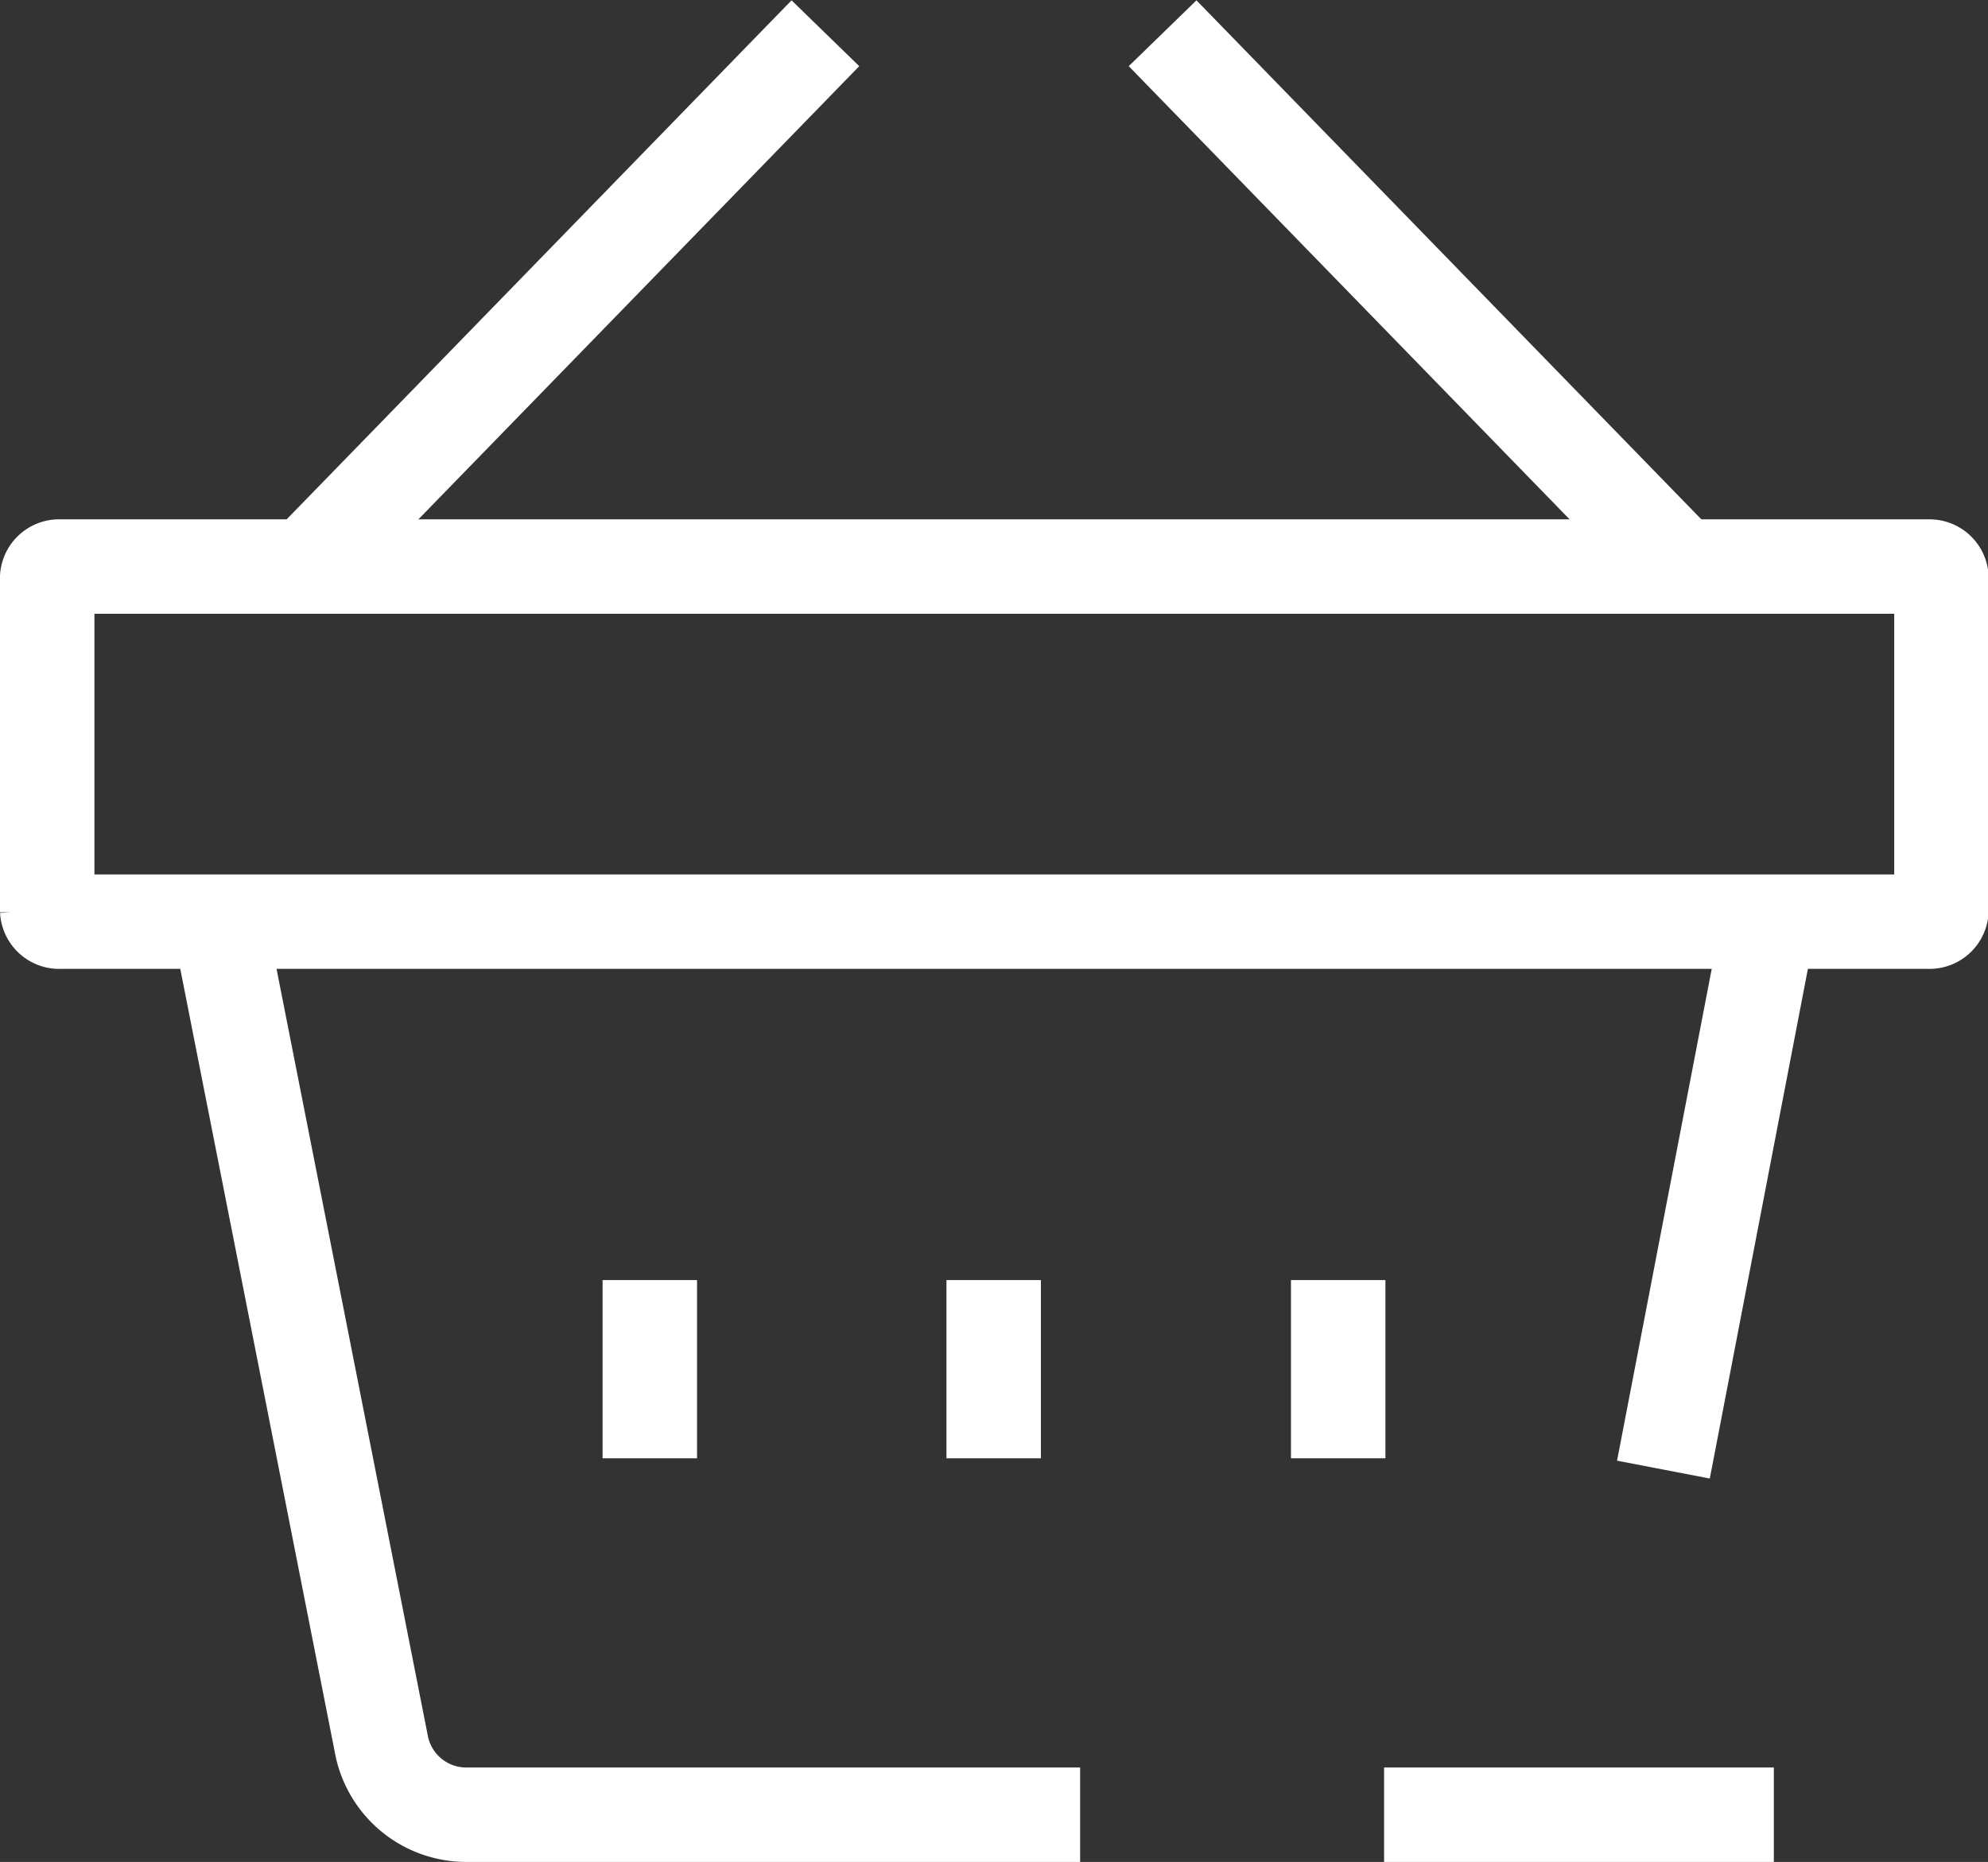
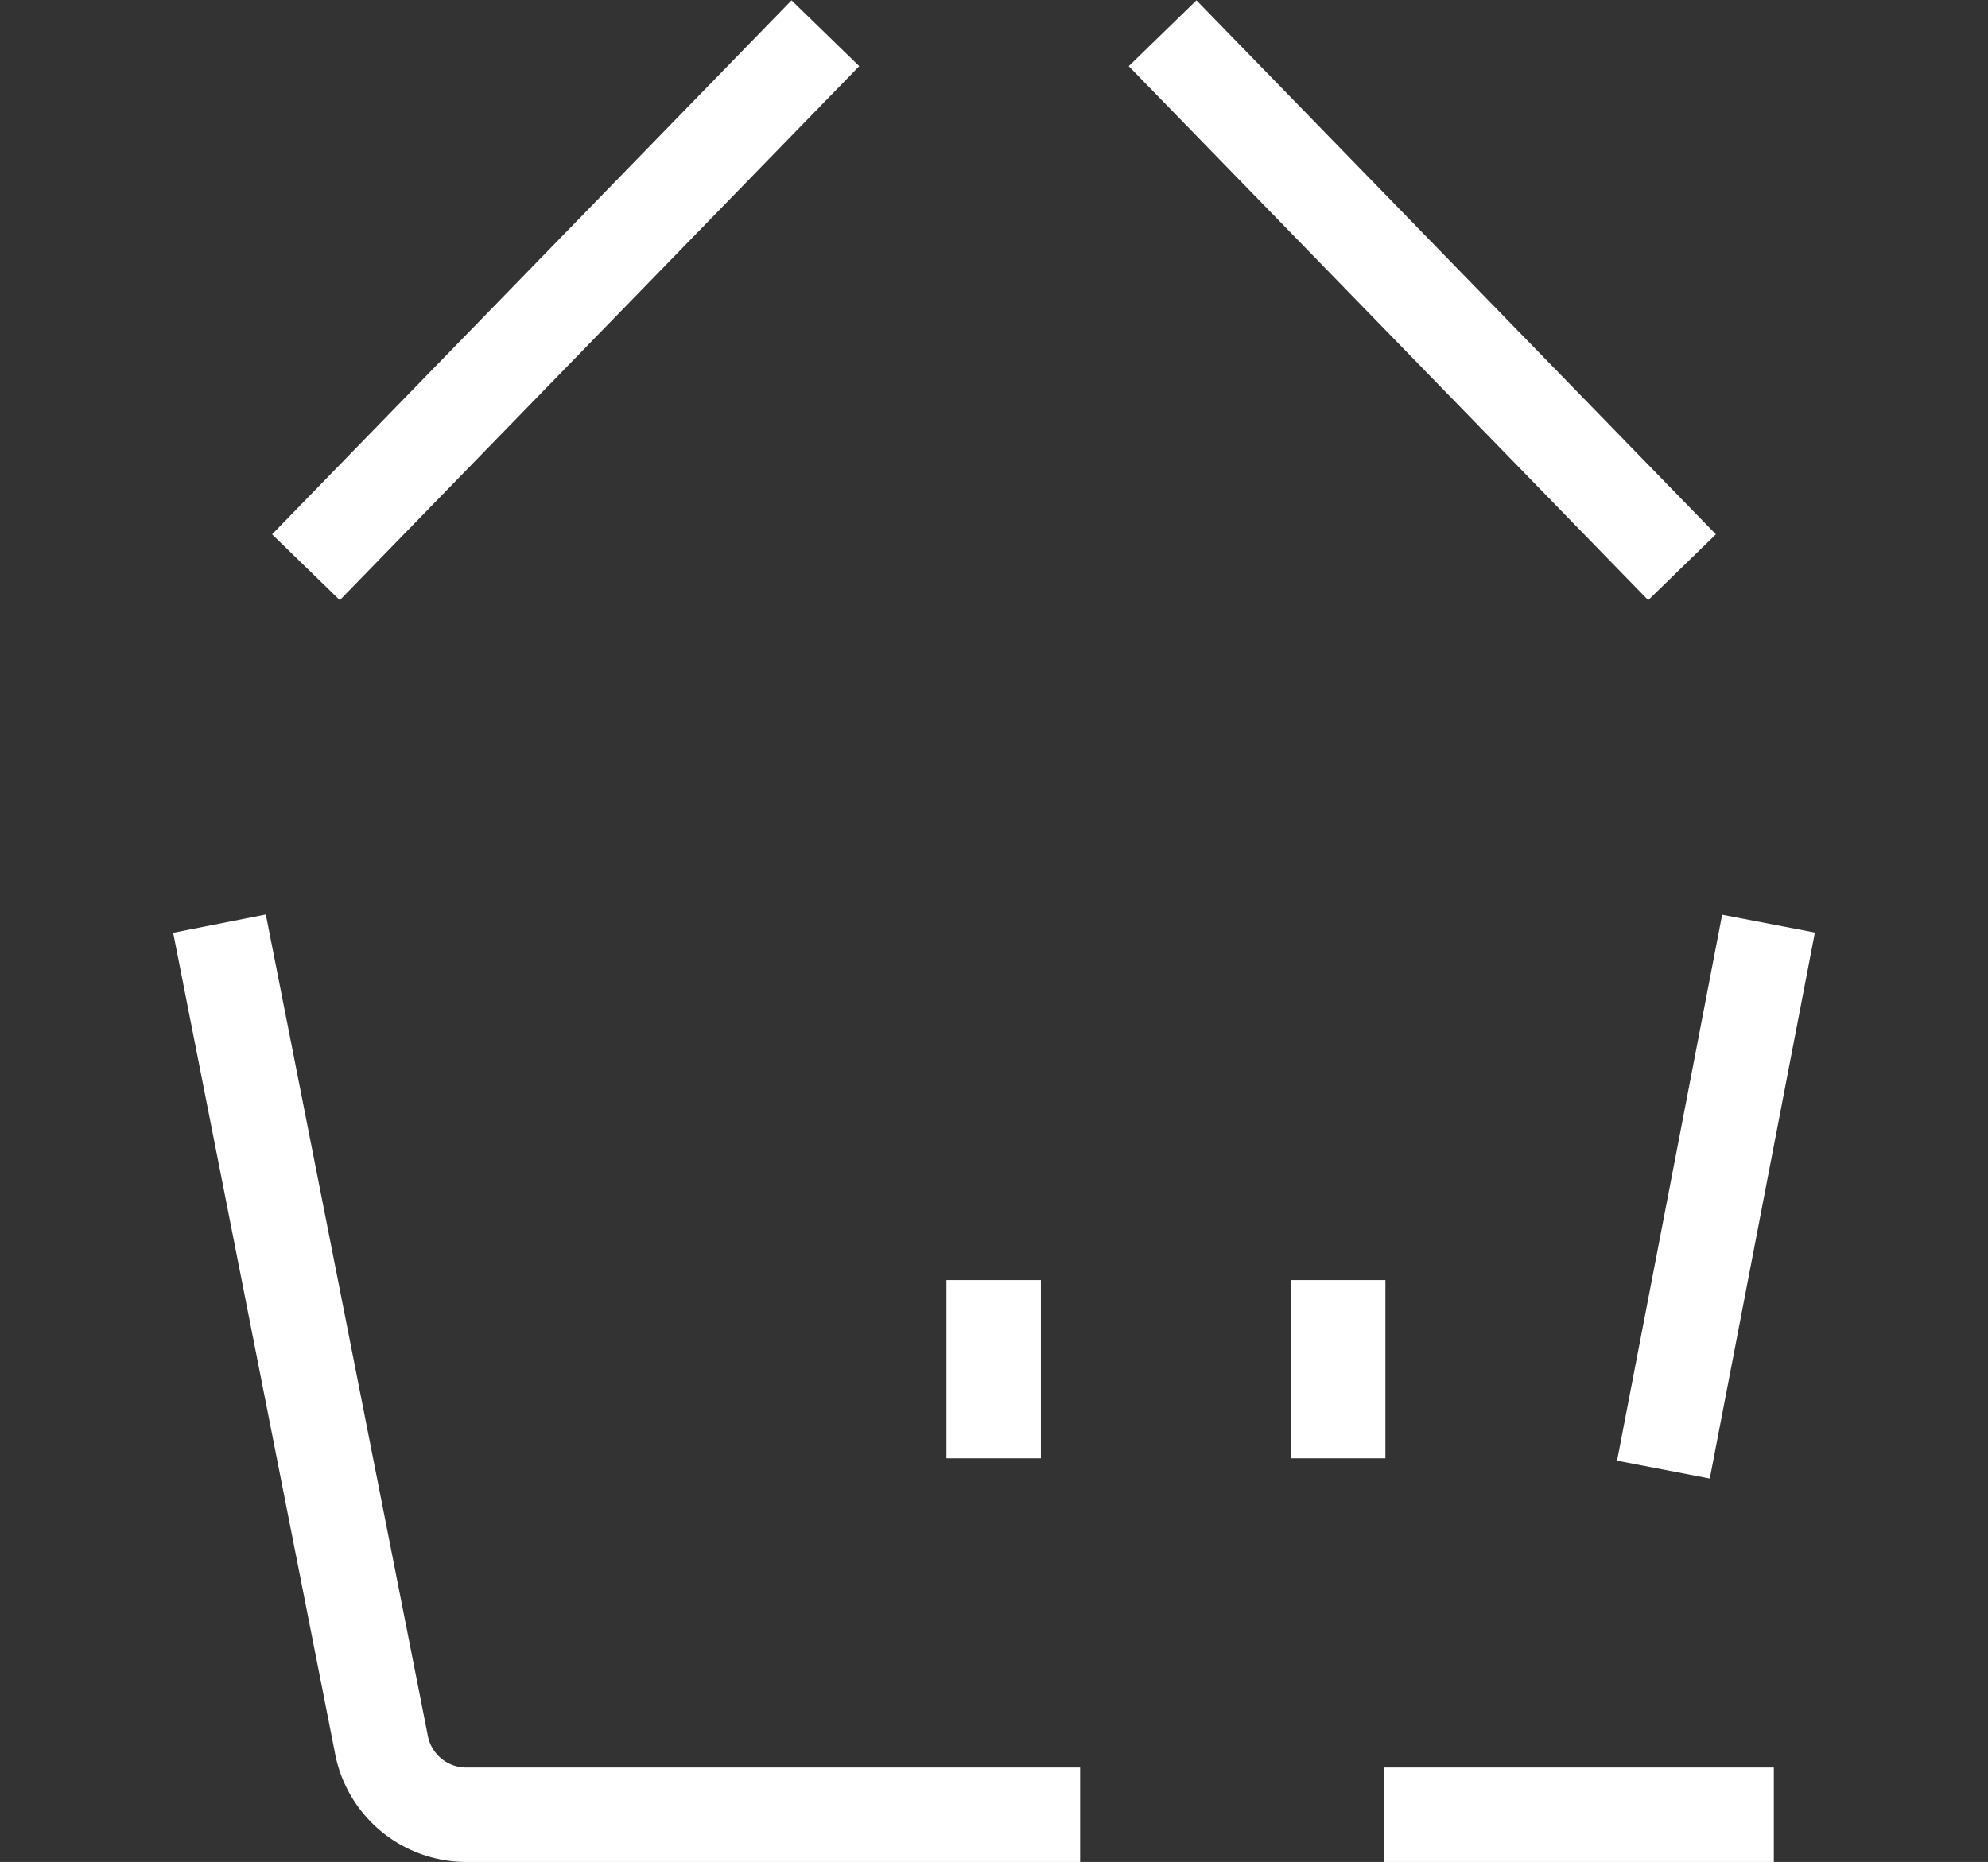
<svg xmlns="http://www.w3.org/2000/svg" viewBox="0 0 29.89 28">
  <rect x="0" y="0" width="29.89" height="28" fill="#333333" stroke="none" />
  <defs>
    <style>.cls-1{fill:none;stroke:#fff;stroke-miterlimit:10;stroke-width:1.42px;}</style>
  </defs>
  <title>Mobile_Basket</title>
  <g id="Layer_2" data-name="Layer 2">
    <g id="Layer_3" data-name="Layer 3">
      <g id="Shopping_Basket_Remove" data-name="Shopping Basket Remove">
        <line class="cls-1" x1="17.48" y1="0.5" x2="25.29" y2="8.53" />
        <line class="cls-1" x1="12.41" y1="0.5" x2="4.6" y2="8.53" />
        <line class="cls-1" x1="14.94" y1="19.25" x2="14.94" y2="21.93" />
        <line class="cls-1" x1="20.12" y1="19.25" x2="20.12" y2="21.93" />
-         <line class="cls-1" x1="9.77" y1="19.25" x2="9.77" y2="21.93" />
-         <path class="cls-1" d="M.71,13.72v-5A.18.18,0,0,1,.9,8.52H29a.18.18,0,0,1,.19.17h0v5a.18.18,0,0,1-.19.17H.9a.18.18,0,0,1-.19-.17Z" />
        <line class="cls-1" x1="26.59" y1="13.89" x2="25.01" y2="22.1" />
        <path class="cls-1" d="M16.24,27.29H7a1.3,1.3,0,0,1-1.27-1.08L3.3,13.89" />
        <line class="cls-1" x1="20.81" y1="27.29" x2="26.67" y2="27.29" />
      </g>
    </g>
  </g>
</svg>